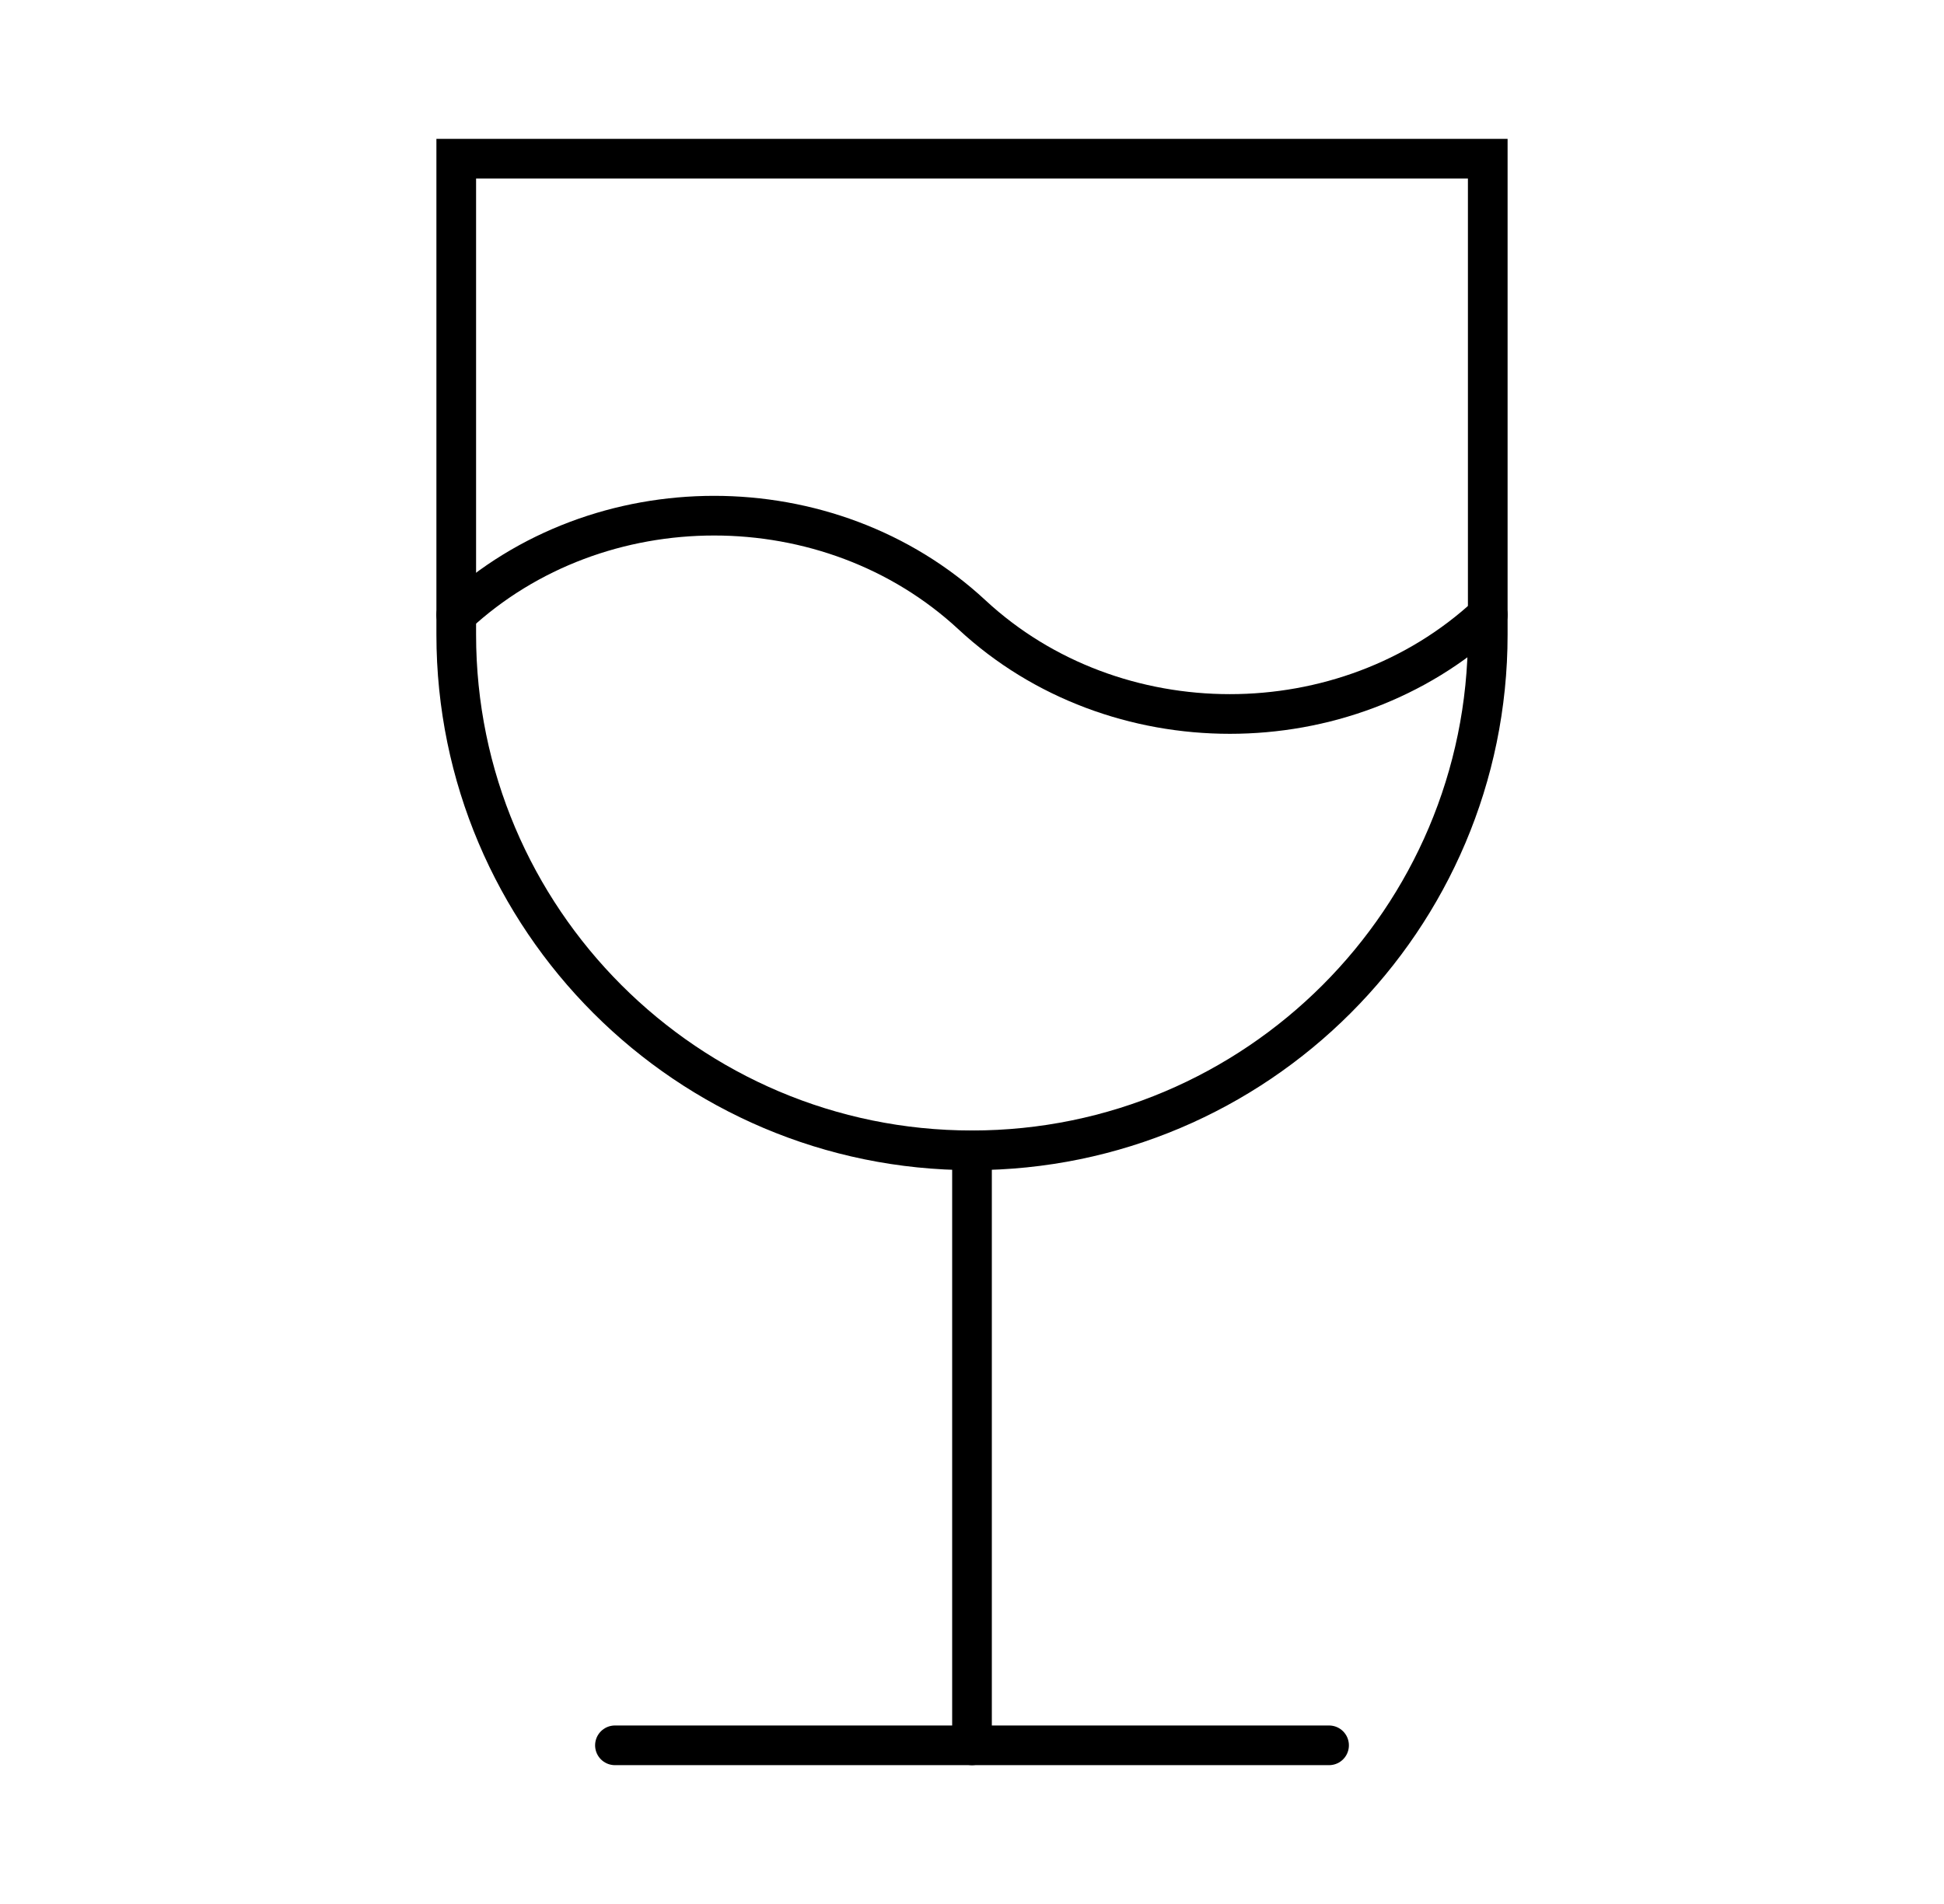
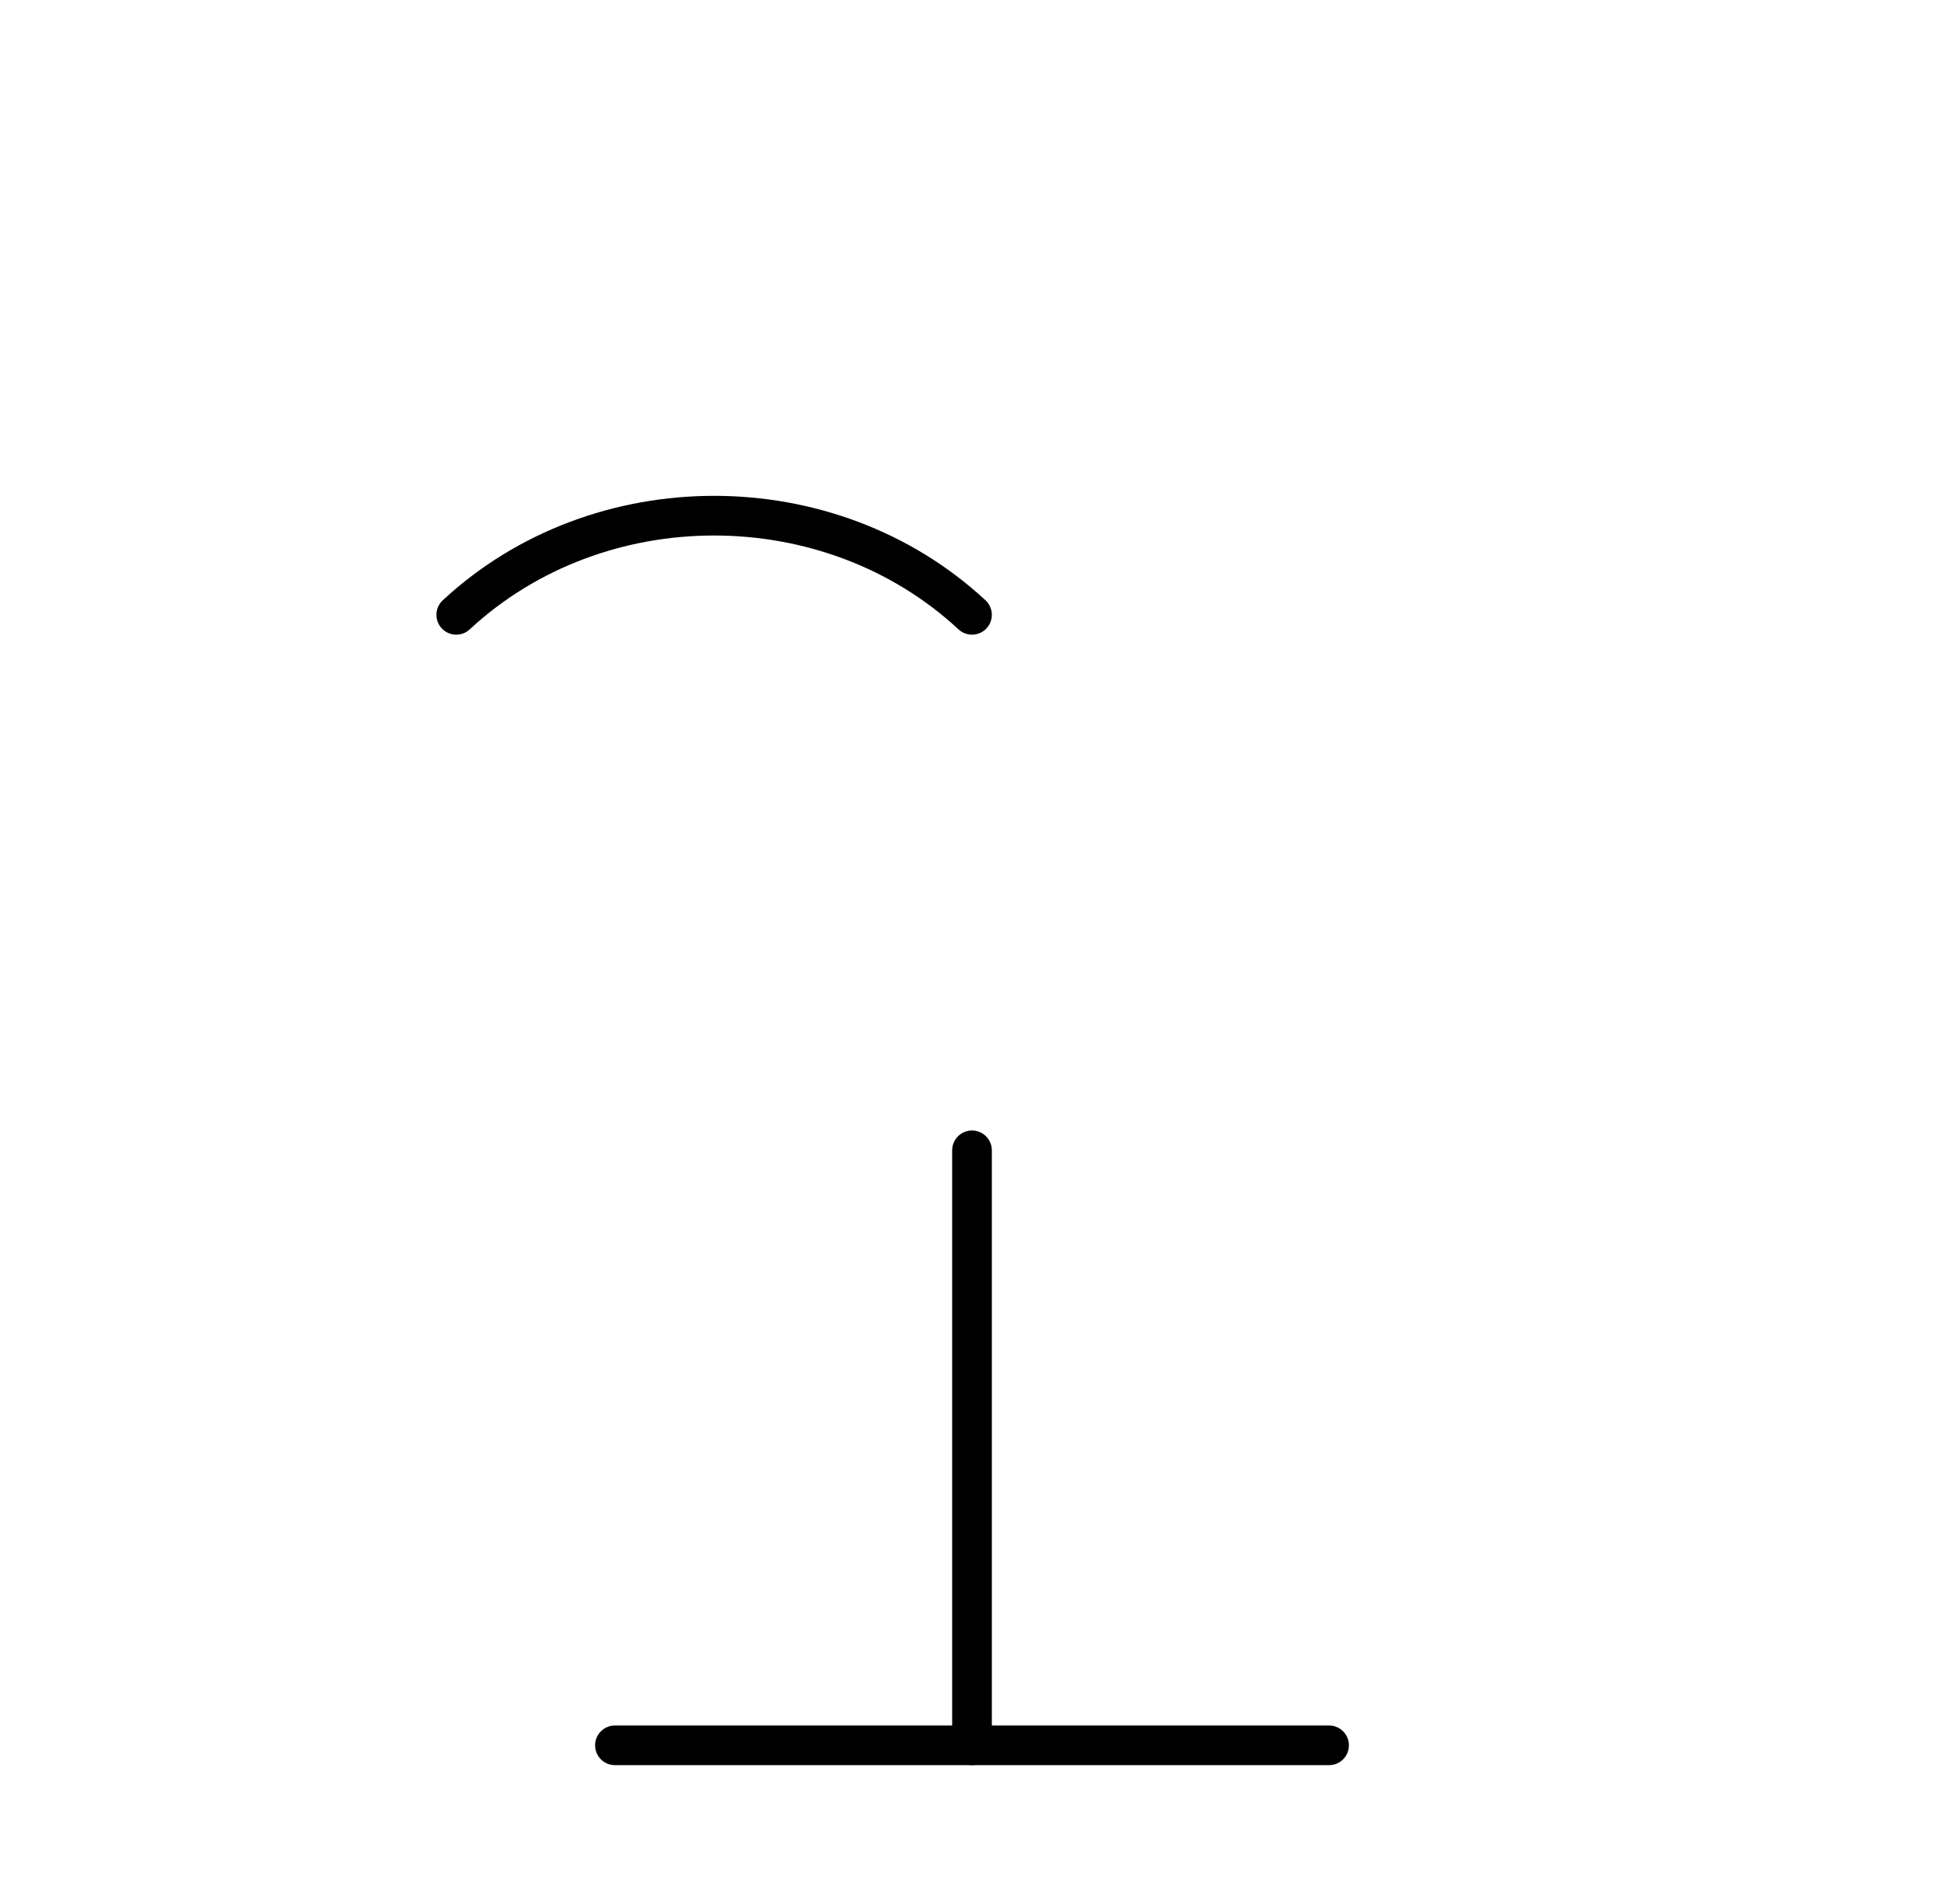
<svg xmlns="http://www.w3.org/2000/svg" width="49" height="48" viewBox="0 0 49 48" fill="none">
-   <path d="M11.5 15.5C15.09 12.167 20.91 12.167 24.5 15.5C28.09 18.833 33.91 18.833 37.5 15.5" stroke="black" stroke-miterlimit="10" stroke-linecap="round" />
-   <path d="M11.5 4H37.5V16C37.5 23.17 31.67 29 24.5 29C17.33 29 11.5 23.17 11.5 16V4Z" stroke="black" stroke-miterlimit="10" stroke-linecap="round" />
+   <path d="M11.5 15.5C15.09 12.167 20.91 12.167 24.5 15.5" stroke="black" stroke-miterlimit="10" stroke-linecap="round" />
  <path d="M24.5 29V44" stroke="black" stroke-miterlimit="10" stroke-linecap="round" />
  <path d="M15.5 44H33.5" stroke="black" stroke-miterlimit="10" stroke-linecap="round" />
</svg>